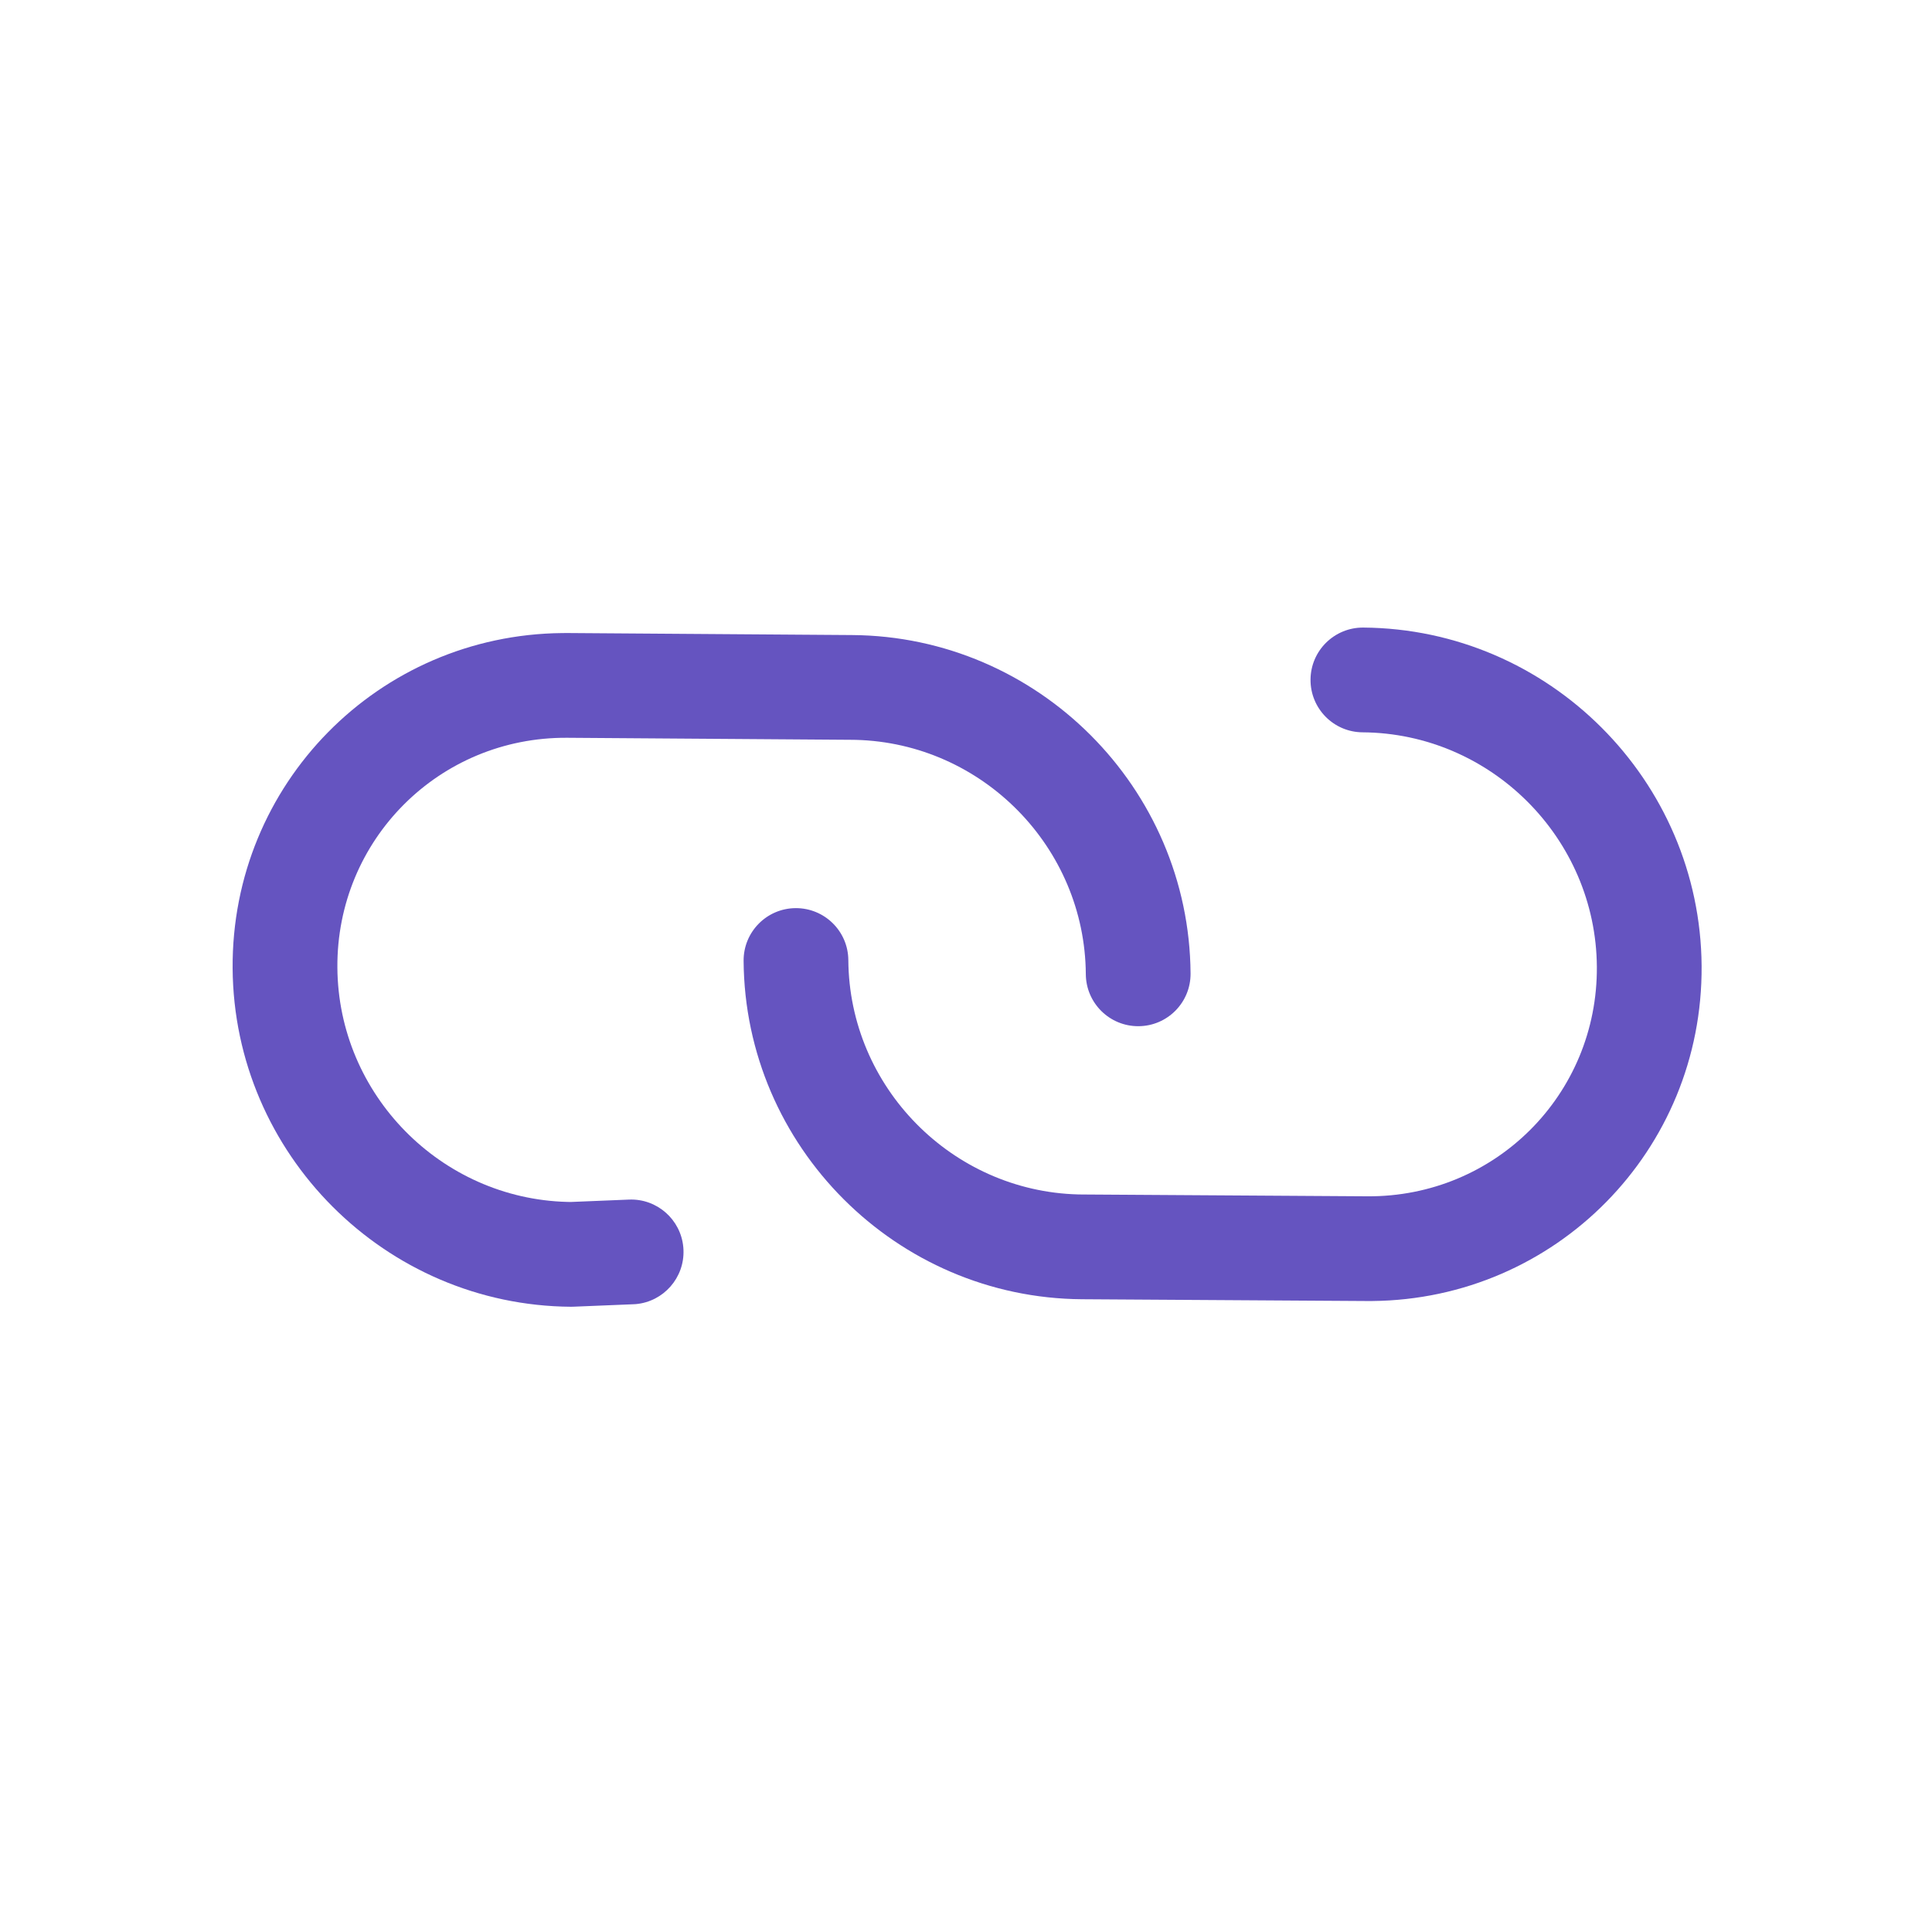
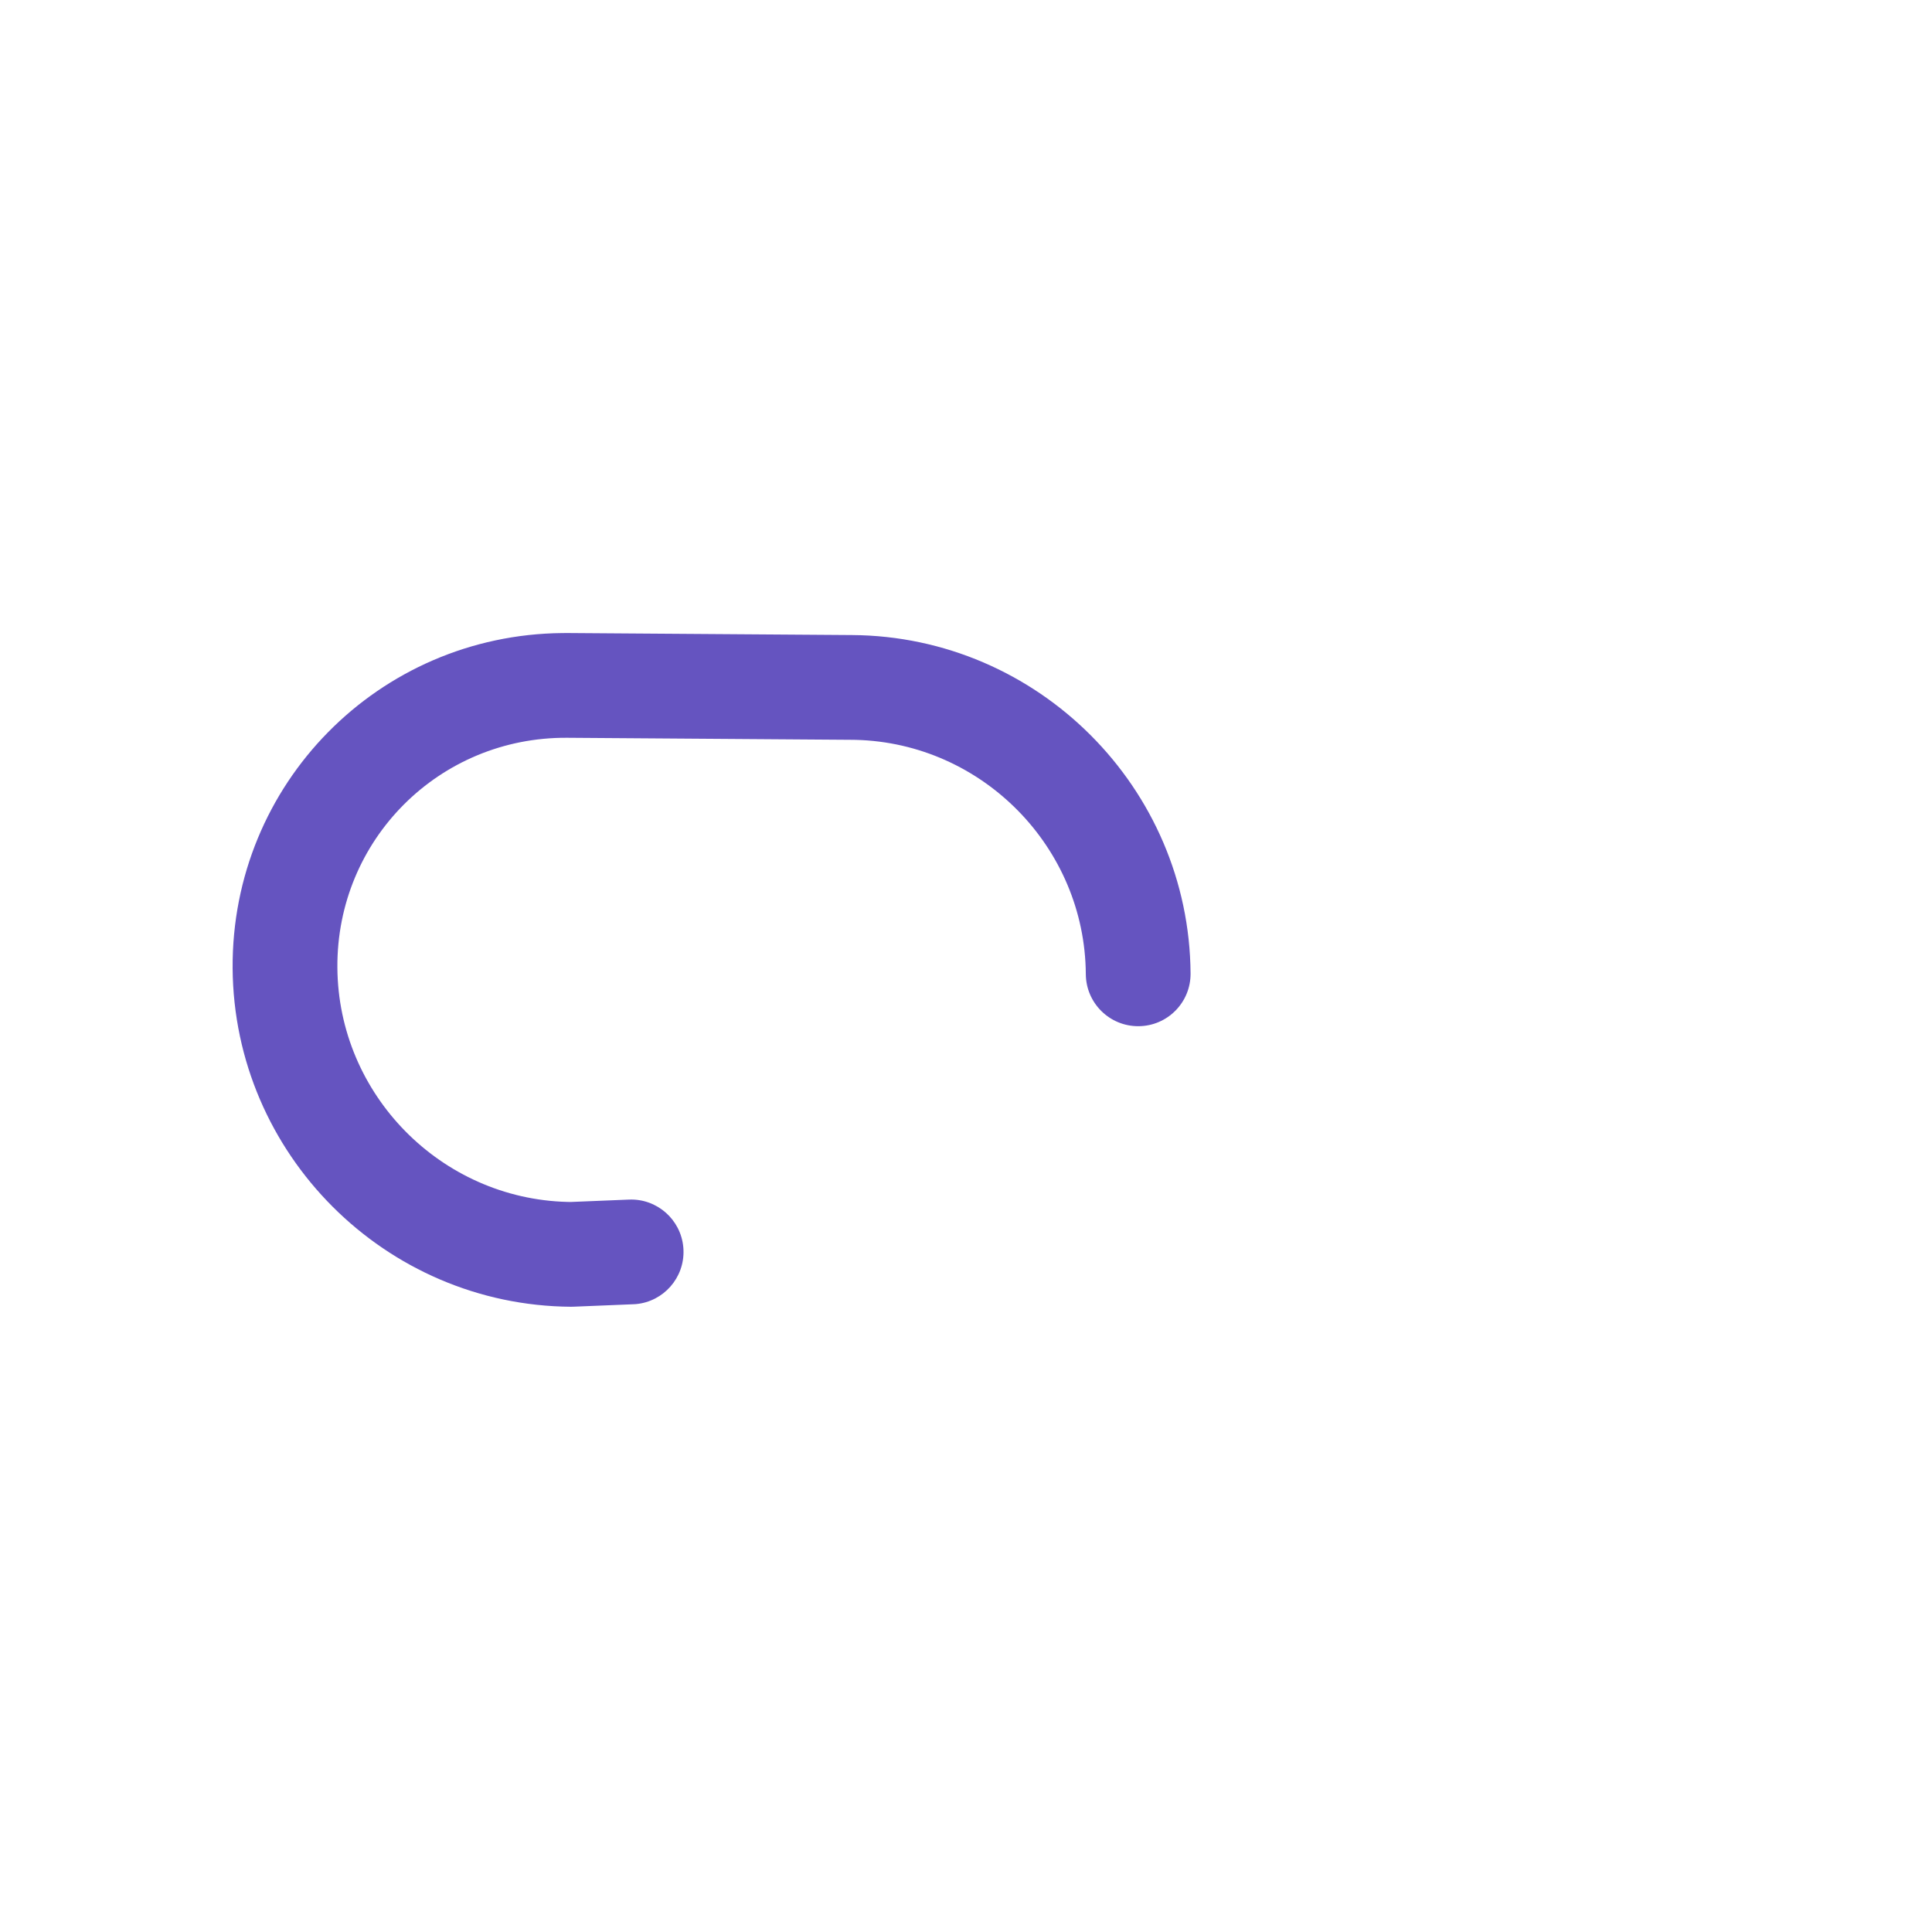
<svg xmlns="http://www.w3.org/2000/svg" width="64" height="64" viewBox="0 0 64 64" fill="none">
-   <path d="M45.16 20.789C51.311 20.833 56.325 25.847 56.368 31.998C56.411 38.106 51.537 43.042 45.454 43.098L45.269 43.098L35.841 43.039C29.69 42.996 24.676 37.981 24.633 31.83C24.626 30.872 25.397 30.09 26.355 30.083C27.314 30.077 28.096 30.848 28.102 31.806C28.132 36.01 31.532 39.458 35.716 39.567L35.864 39.569L45.293 39.629C49.527 39.658 52.928 36.257 52.898 32.023C52.868 27.769 49.389 24.289 45.135 24.259C44.177 24.252 43.406 23.47 43.413 22.512C43.419 21.554 44.202 20.783 45.16 20.789Z" fill="#6554C0" />
  <path d="M28.228 21.037C34.382 21.079 39.397 26.094 39.439 32.248C39.446 33.206 38.674 33.988 37.716 33.994C36.758 34.001 35.976 33.229 35.969 32.271C35.941 28.065 32.541 24.617 28.352 24.509L28.204 24.507L18.789 24.44C14.552 24.411 11.147 27.816 11.176 32.053C11.205 36.259 14.605 39.708 18.793 39.815L18.905 39.817L20.837 39.738C21.764 39.7 22.551 40.398 22.635 41.312L22.641 41.401C22.679 42.328 21.981 43.116 21.067 43.2L20.978 43.205L19 43.286L18.917 43.288C12.764 43.246 7.748 38.23 7.706 32.077C7.665 25.966 12.542 21.028 18.628 20.971L18.813 20.97L28.228 21.037Z" fill="#6554C0" />
</svg>